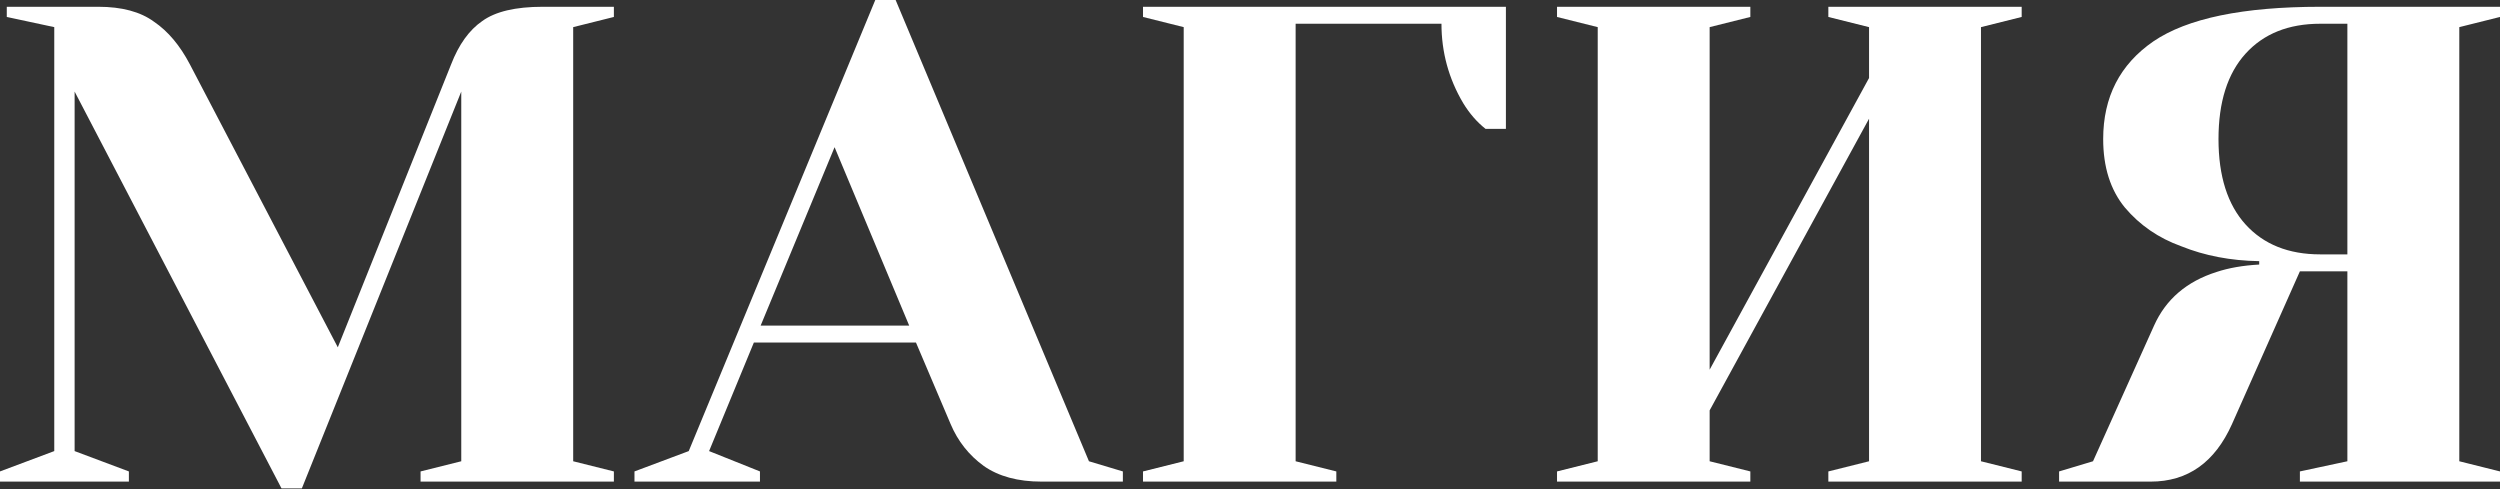
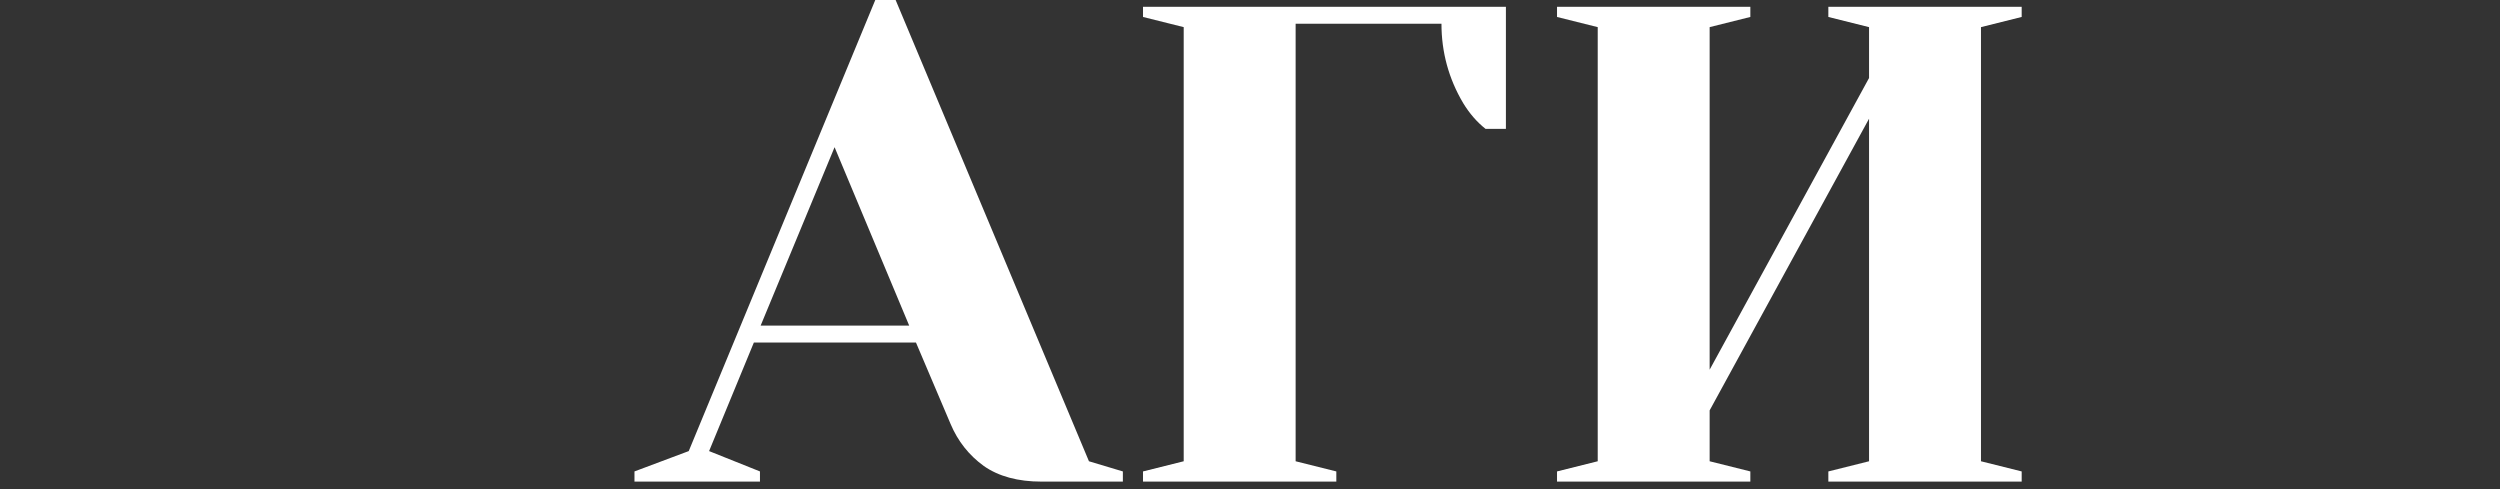
<svg xmlns="http://www.w3.org/2000/svg" width="1799" height="352" viewBox="0 0 1799 352" fill="none">
  <rect x="0" y="0" width="1799" height="352" fill="#333333" stroke="none" />
-   <path d="M53.694 65.897V324.602L92.743 339.245V346.567H0V339.245L39.05 324.602V19.525L4.881 12.203V4.881H70.778C87.699 4.881 101.041 8.461 110.804 15.62C120.892 22.454 129.515 32.704 136.674 46.372L243.085 249.919L324.602 46.372C330.134 32.053 337.618 21.64 347.055 15.132C356.492 8.298 370.973 4.881 390.498 4.881H441.751V12.203L412.464 19.525V331.924L441.751 339.245V346.567H302.636V339.245L331.924 331.924V65.897L217.215 351.449H202.571L53.694 65.897Z" fill="white" />
  <path d="M456.567 339.245L495.616 324.602L629.85 0H644.494L783.609 331.924L808.015 339.245V346.567H749.44C732.519 346.567 718.689 342.825 707.95 335.34C697.211 327.53 689.238 317.443 684.032 305.077L659.138 246.502H542.476L510.26 324.602L546.869 339.245V346.567H456.567V339.245ZM547.357 234.299H654.256L600.563 105.923L547.357 234.299Z" fill="white" />
  <path d="M822.506 339.245L851.794 331.924V19.525L822.506 12.203V4.881H1083.65V92.743H1069.01C1062.83 87.862 1057.46 81.679 1052.9 74.195C1042.49 56.622 1037.28 37.586 1037.28 17.084H932.334V331.924L961.621 339.245V346.567H822.506V339.245Z" fill="white" />
  <path d="M1120.43 346.567V339.245L1149.72 331.924V19.525L1120.43 12.203V4.881H1259.55V12.203L1230.26 19.525V266.027L1344.97 56.134V19.525L1315.68 12.203V4.881H1454.8V12.203L1425.51 19.525V331.924L1454.8 339.245V346.567H1315.68V339.245L1344.97 331.924V85.421L1230.26 295.314V331.924L1259.55 339.245V346.567H1120.43Z" fill="white" />
-   <path d="M1481.72 339.245L1506.13 331.924L1550.06 234.299C1558.52 215.425 1573.49 202.571 1594.96 195.737C1603.75 192.809 1614 191.019 1625.72 190.368V187.927C1605.22 187.602 1586.5 184.022 1569.58 177.189C1553.31 171.331 1539.81 162.057 1529.07 149.366C1518.65 136.674 1513.45 120.241 1513.45 100.065C1513.45 69.802 1525.49 46.372 1549.57 29.776C1573.98 13.179 1614 4.881 1669.65 4.881H1799V12.203L1769.71 19.525V331.924L1799 339.245V346.567H1655V339.245L1689.17 331.924V195.249H1655L1606.19 305.077C1593.83 332.737 1574.3 346.567 1547.62 346.567H1481.72V339.245ZM1689.17 183.046V17.084H1669.65C1646.87 17.084 1628.97 24.243 1615.95 38.562C1602.94 52.88 1596.43 73.381 1596.43 100.065C1596.43 126.749 1602.94 147.25 1615.95 161.569C1628.97 175.887 1646.87 183.046 1669.65 183.046H1689.17Z" fill="white" />
</svg>